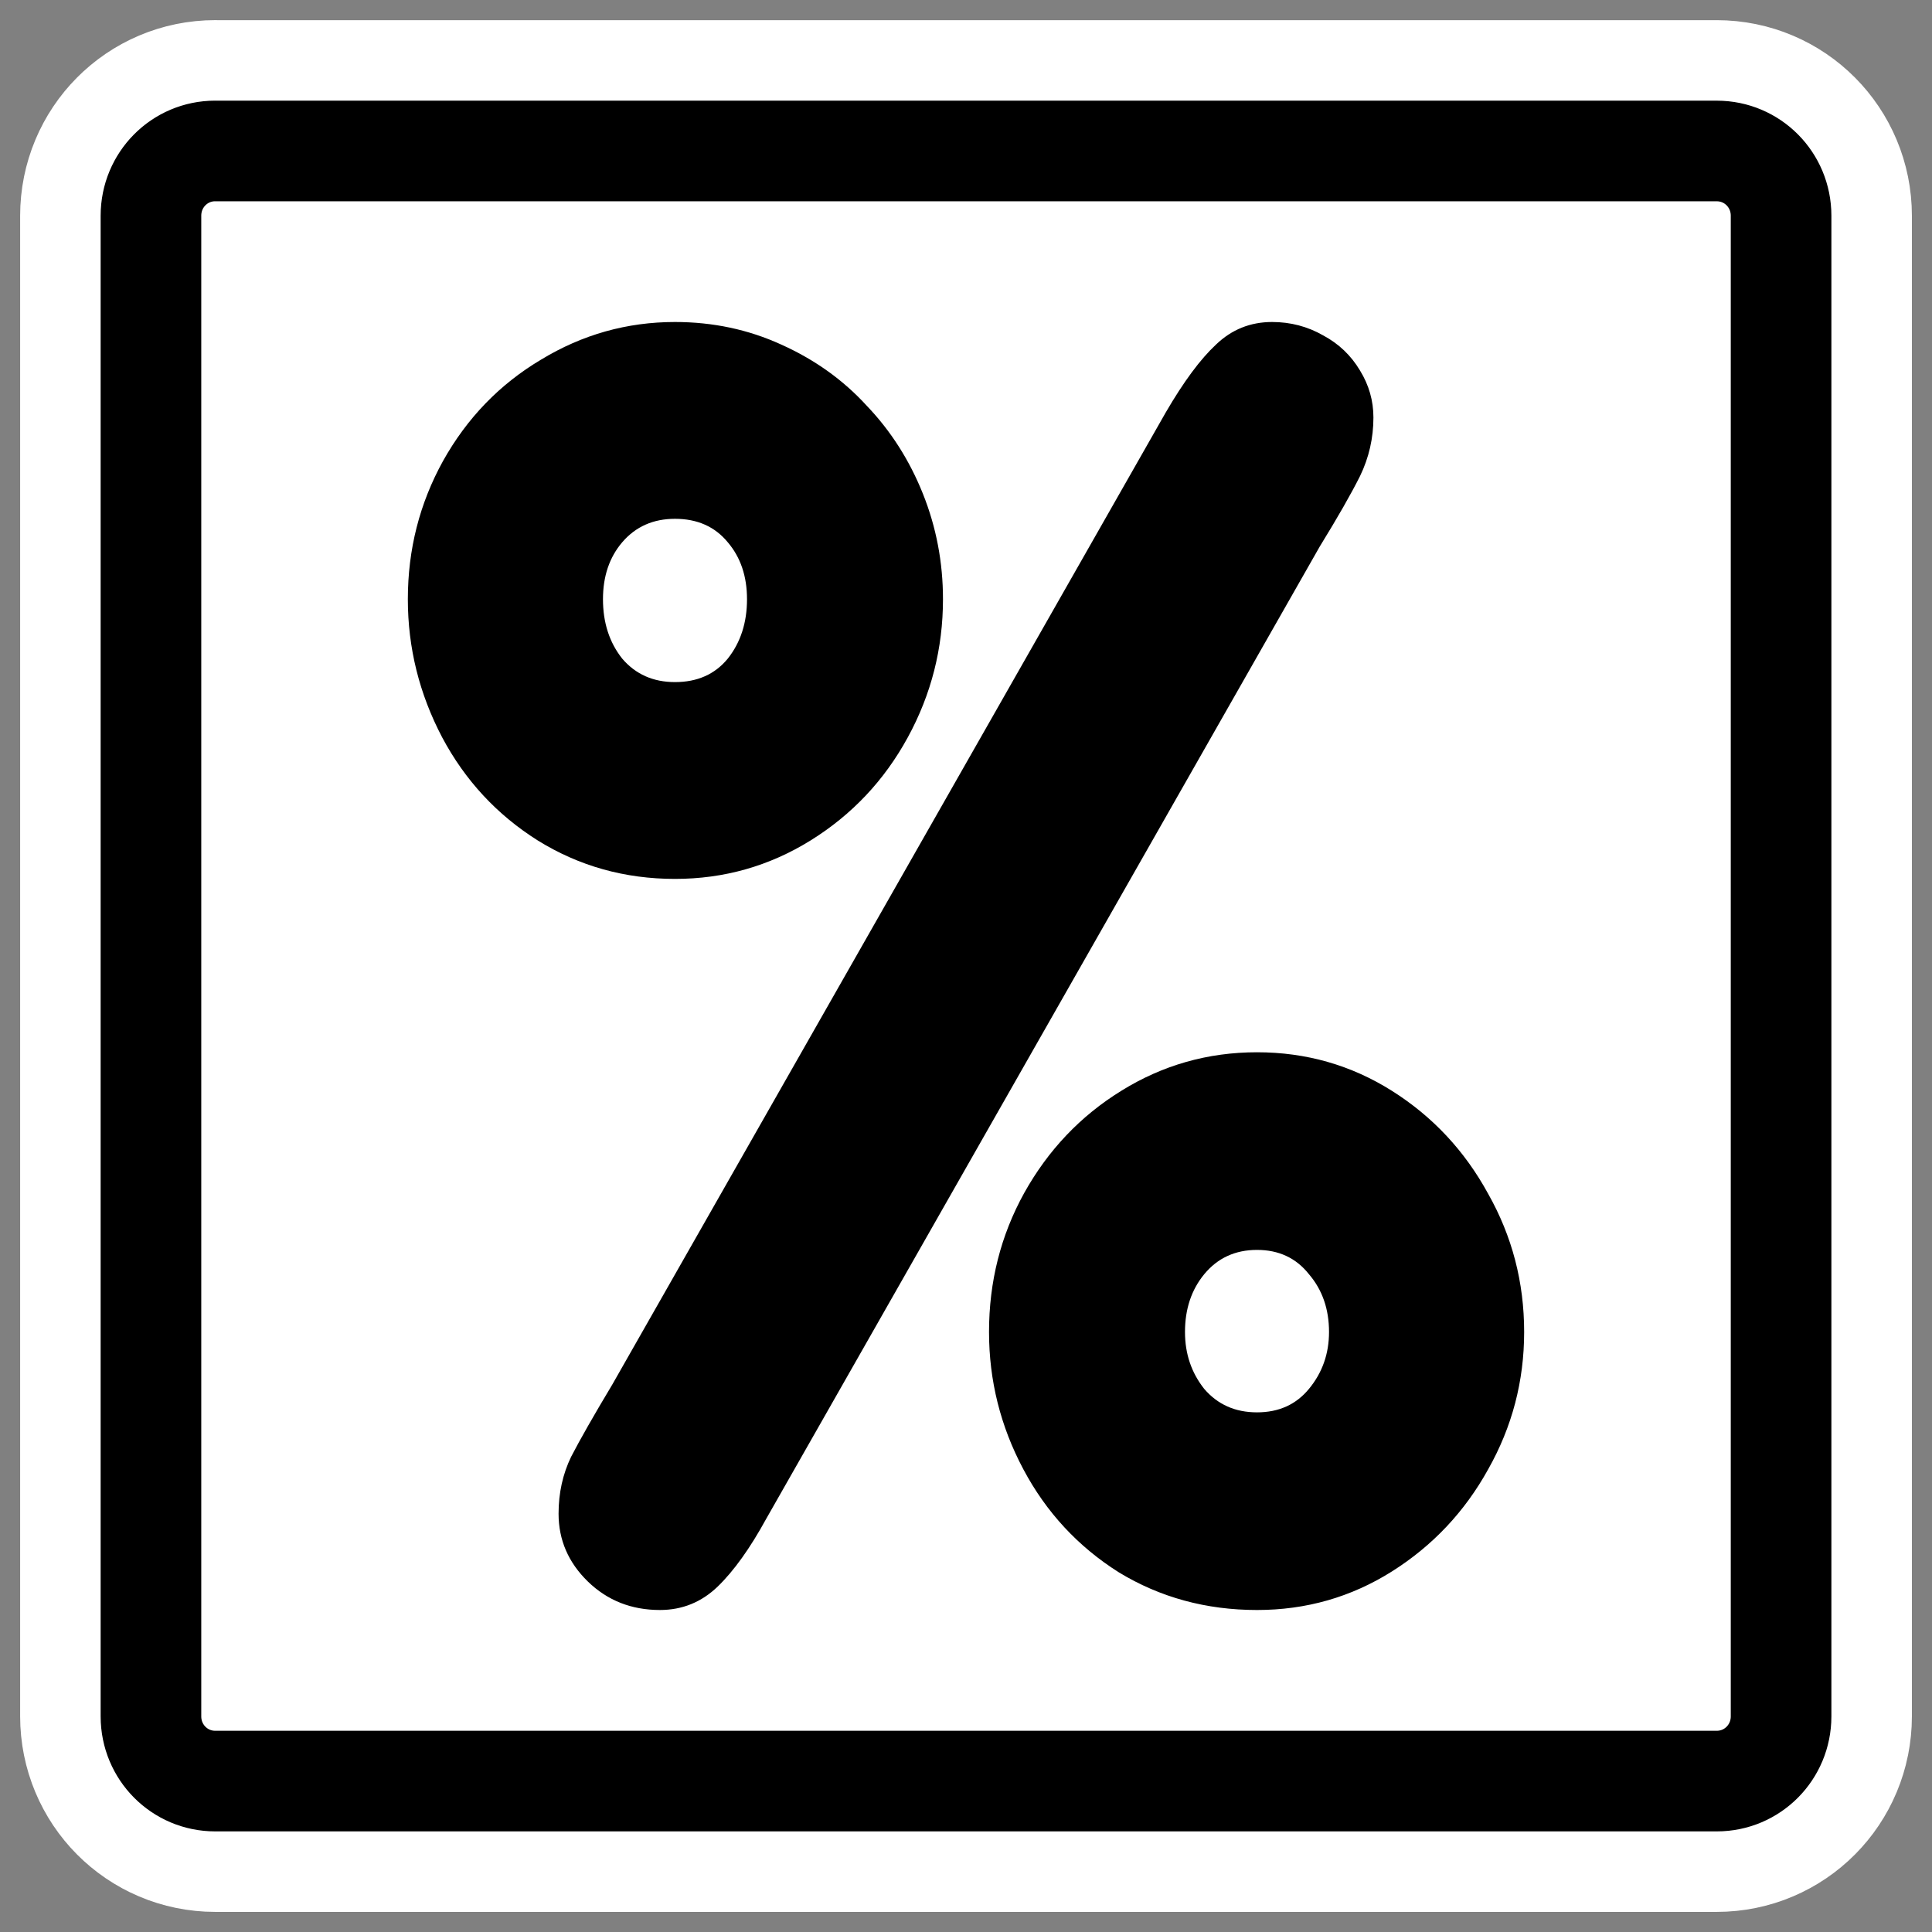
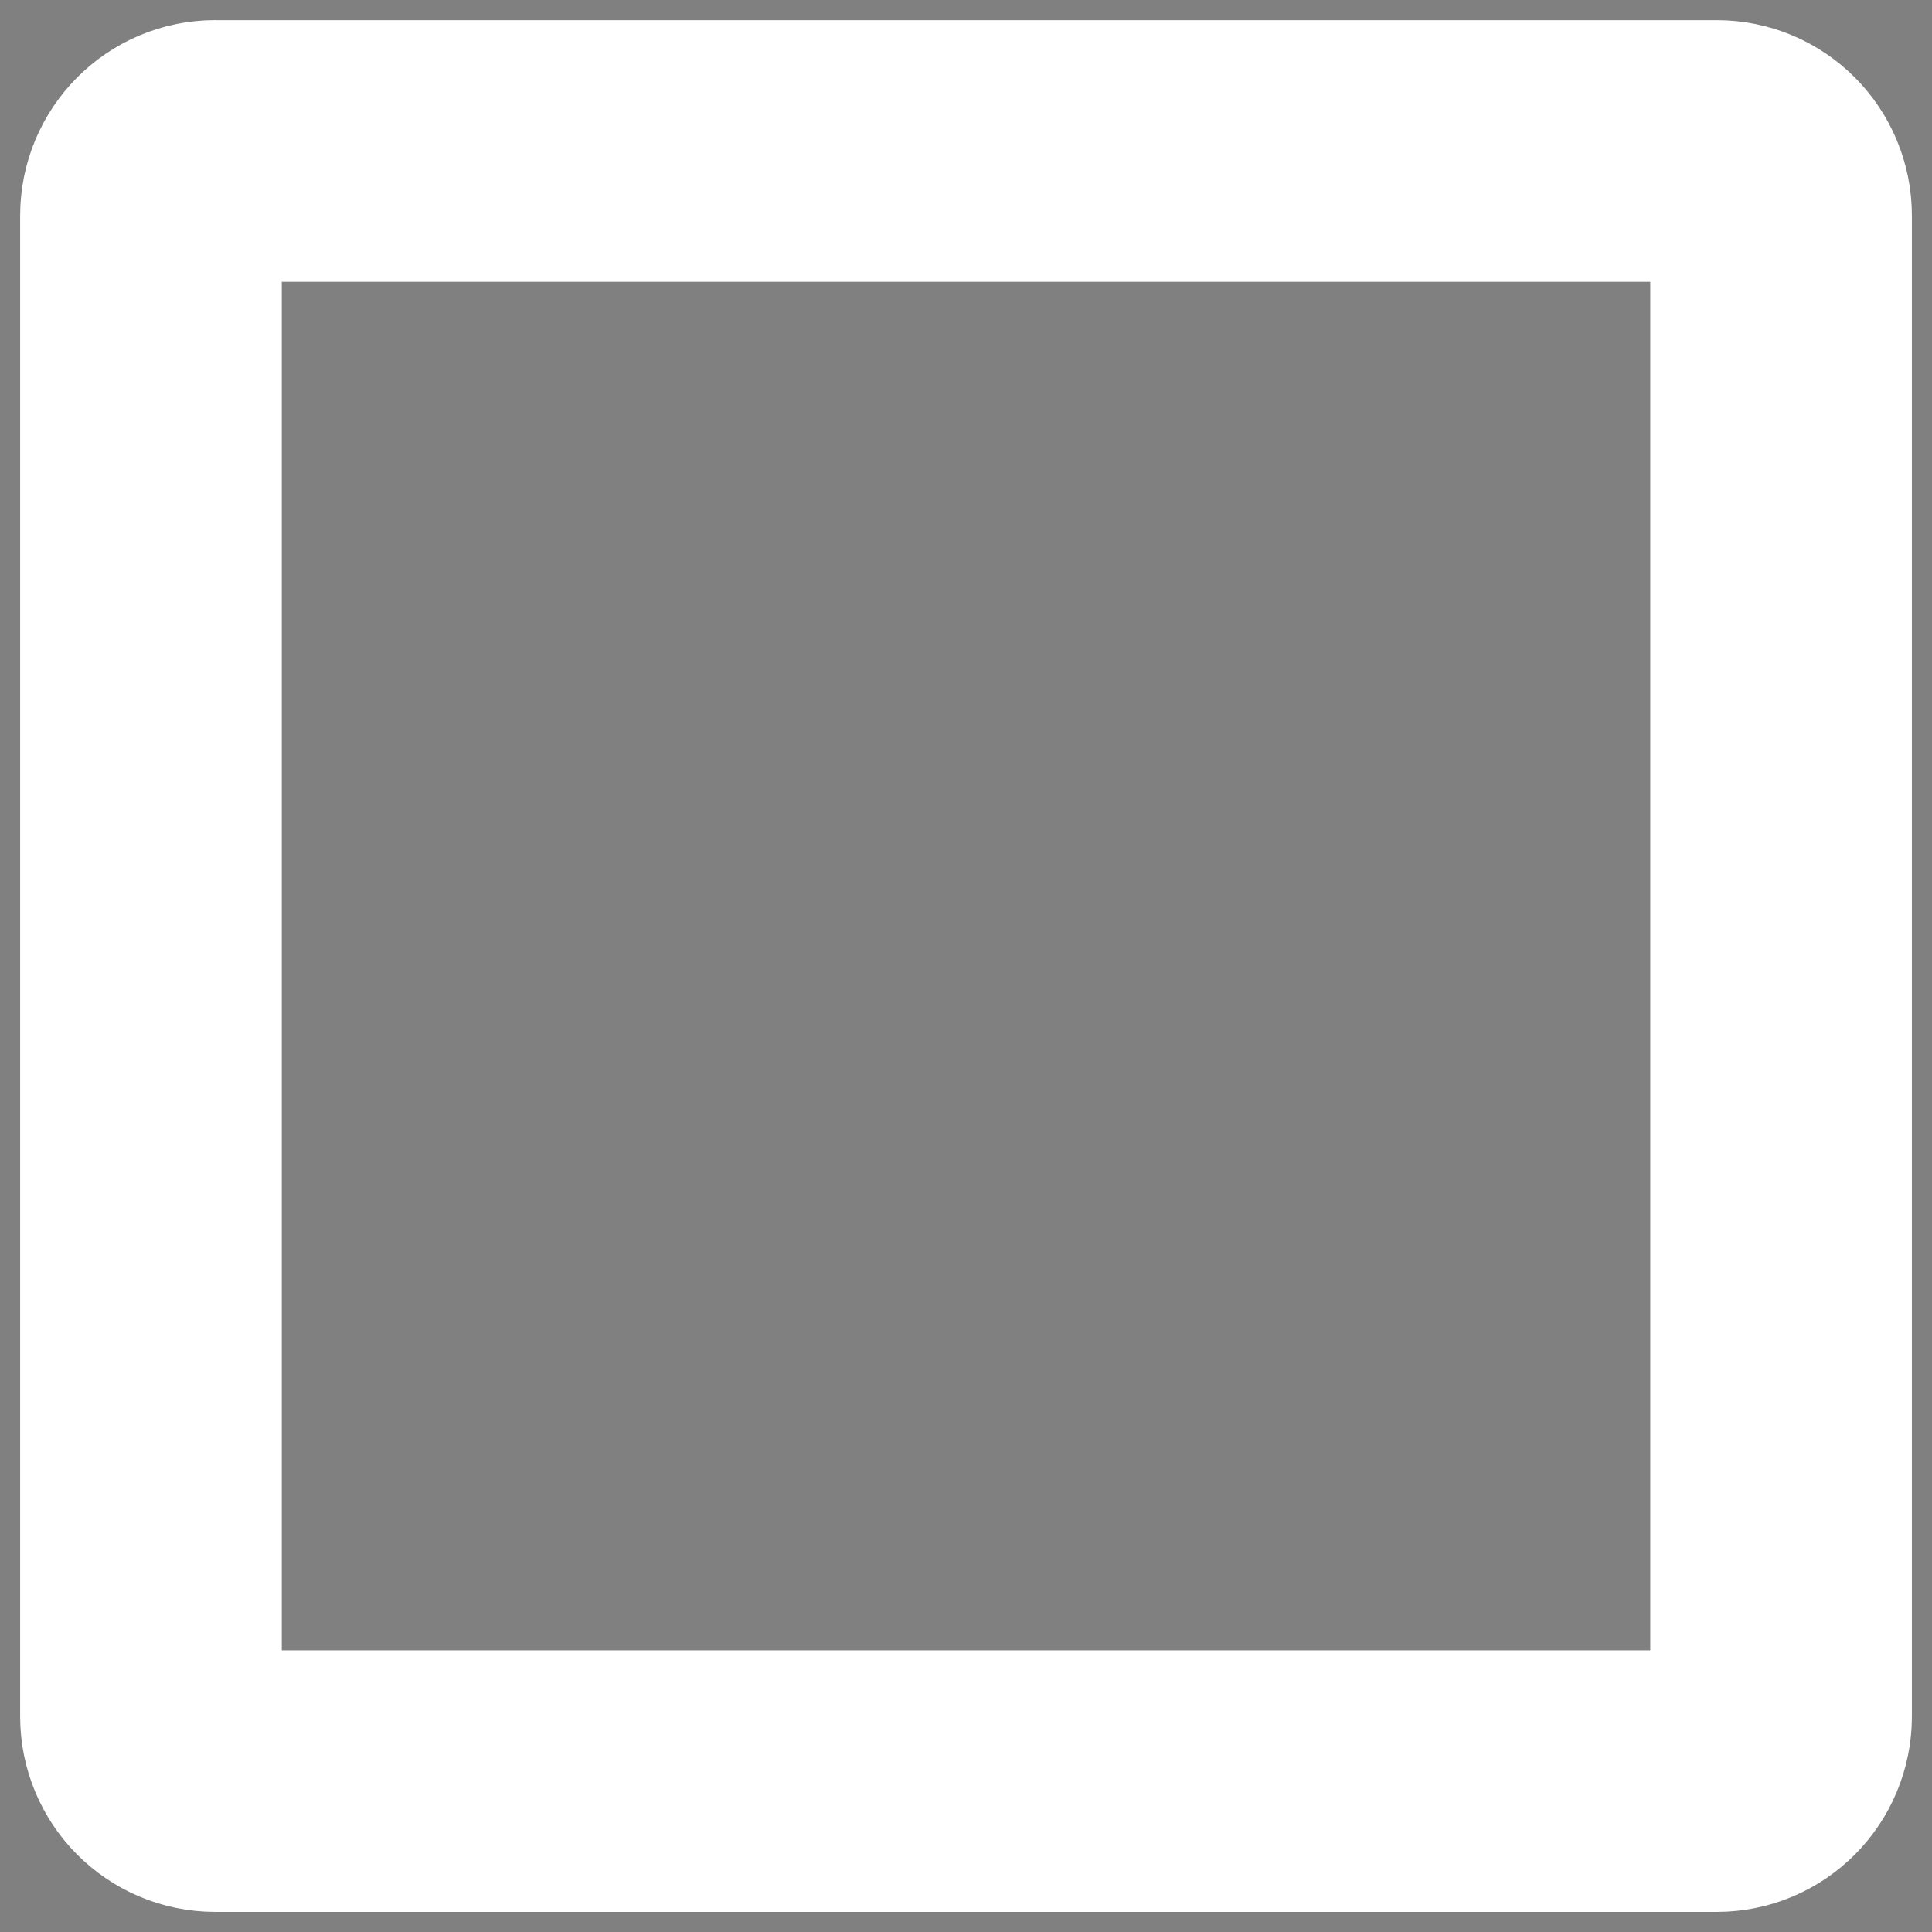
<svg xmlns="http://www.w3.org/2000/svg" _SVGFile__filename="oldscale/mimetypes/php.svg" version="1.0" viewBox="0 0 60 60">
  <rect x="0" y="0" width="60" height="60" fill="#808080" stroke="none" />
  <path d="m6.683 4.688c-1.105 0-1.995 0.896-1.995 2.01v46.606c0 1.113 0.89 2.009 1.995 2.009h46.634c1.106 0 1.996-0.896 1.996-2.009v-46.606c0-1.113-0.89-2.009-1.996-2.009h-46.634z" fill="none" stroke="#fff" stroke-linecap="round" stroke-linejoin="round" stroke-width="8.125" />
-   <path d="m6.683 4.688c-1.105 0-1.995 0.896-1.995 2.01v46.606c0 1.113 0.89 2.009 1.995 2.009h46.634c1.106 0 1.996-0.896 1.996-2.009v-46.606c0-1.113-0.89-2.009-1.996-2.009h-46.634z" fill="#fff" fill-rule="evenodd" stroke="#000" stroke-linecap="round" stroke-linejoin="round" stroke-width="3.125" />
-   <path d="m12.666 18.609c0-1.544 0.364-2.974 1.092-4.292 0.746-1.335 1.76-2.384 3.043-3.147 1.283-0.78 2.67-1.17 4.161-1.17 1.179 0 2.28 0.234 3.303 0.702 1.041 0.468 1.925 1.101 2.653 1.899 0.746 0.78 1.326 1.69 1.743 2.731 0.416 1.04 0.624 2.132 0.624 3.277 0 1.525-0.364 2.956-1.093 4.291-0.728 1.335-1.733 2.401-3.016 3.199-1.284 0.797-2.688 1.196-4.214 1.196-1.56 0-2.982-0.399-4.265-1.196-1.266-0.798-2.254-1.864-2.965-3.199-0.711-1.353-1.066-2.783-1.066-4.291m6.346 24.395 17.191-30.195c0.555-0.954 1.075-1.656 1.56-2.107 0.486-0.468 1.067-0.702 1.743-0.702 0.572 0 1.101 0.139 1.586 0.416 0.486 0.26 0.867 0.624 1.145 1.092 0.277 0.451 0.416 0.937 0.416 1.457 0 0.641-0.139 1.248-0.416 1.82-0.278 0.555-0.694 1.284-1.249 2.185l-17.191 30.195c-0.503 0.919-1.006 1.621-1.508 2.107-0.503 0.485-1.101 0.728-1.795 0.728-0.884 0-1.63-0.295-2.237-0.884-0.606-0.59-0.91-1.292-0.91-2.107 0-0.641 0.13-1.231 0.39-1.768 0.278-0.538 0.703-1.283 1.275-2.237m-0.286-24.395c0 0.728 0.199 1.343 0.598 1.846 0.416 0.486 0.962 0.728 1.638 0.728 0.694 0 1.24-0.242 1.639-0.728 0.399-0.503 0.598-1.118 0.598-1.846 0-0.711-0.199-1.301-0.598-1.769-0.399-0.485-0.945-0.728-1.639-0.728-0.676 0-1.222 0.243-1.638 0.728-0.399 0.468-0.598 1.058-0.598 1.769m18.075 22.756c0 0.677 0.199 1.266 0.598 1.769 0.416 0.485 0.962 0.728 1.639 0.728 0.676 0 1.213-0.243 1.612-0.728 0.416-0.503 0.624-1.092 0.624-1.769 0-0.71-0.208-1.309-0.624-1.794-0.399-0.503-0.936-0.754-1.612-0.754-0.677 0-1.223 0.251-1.639 0.754-0.399 0.485-0.598 1.084-0.598 1.794m-6.086 0c0-1.56 0.364-2.999 1.093-4.317 0.745-1.335 1.751-2.393 3.016-3.173 1.283-0.797 2.688-1.196 4.214-1.196 1.525 0 2.921 0.399 4.187 1.196 1.266 0.798 2.263 1.864 2.991 3.199 0.745 1.318 1.118 2.748 1.118 4.291 0 1.526-0.373 2.948-1.118 4.266-0.728 1.317-1.725 2.375-2.991 3.173-1.266 0.797-2.662 1.196-4.187 1.196-1.578 0-3.009-0.39-4.292-1.17-1.265-0.798-2.254-1.864-2.964-3.199-0.711-1.335-1.067-2.757-1.067-4.266" />
</svg>